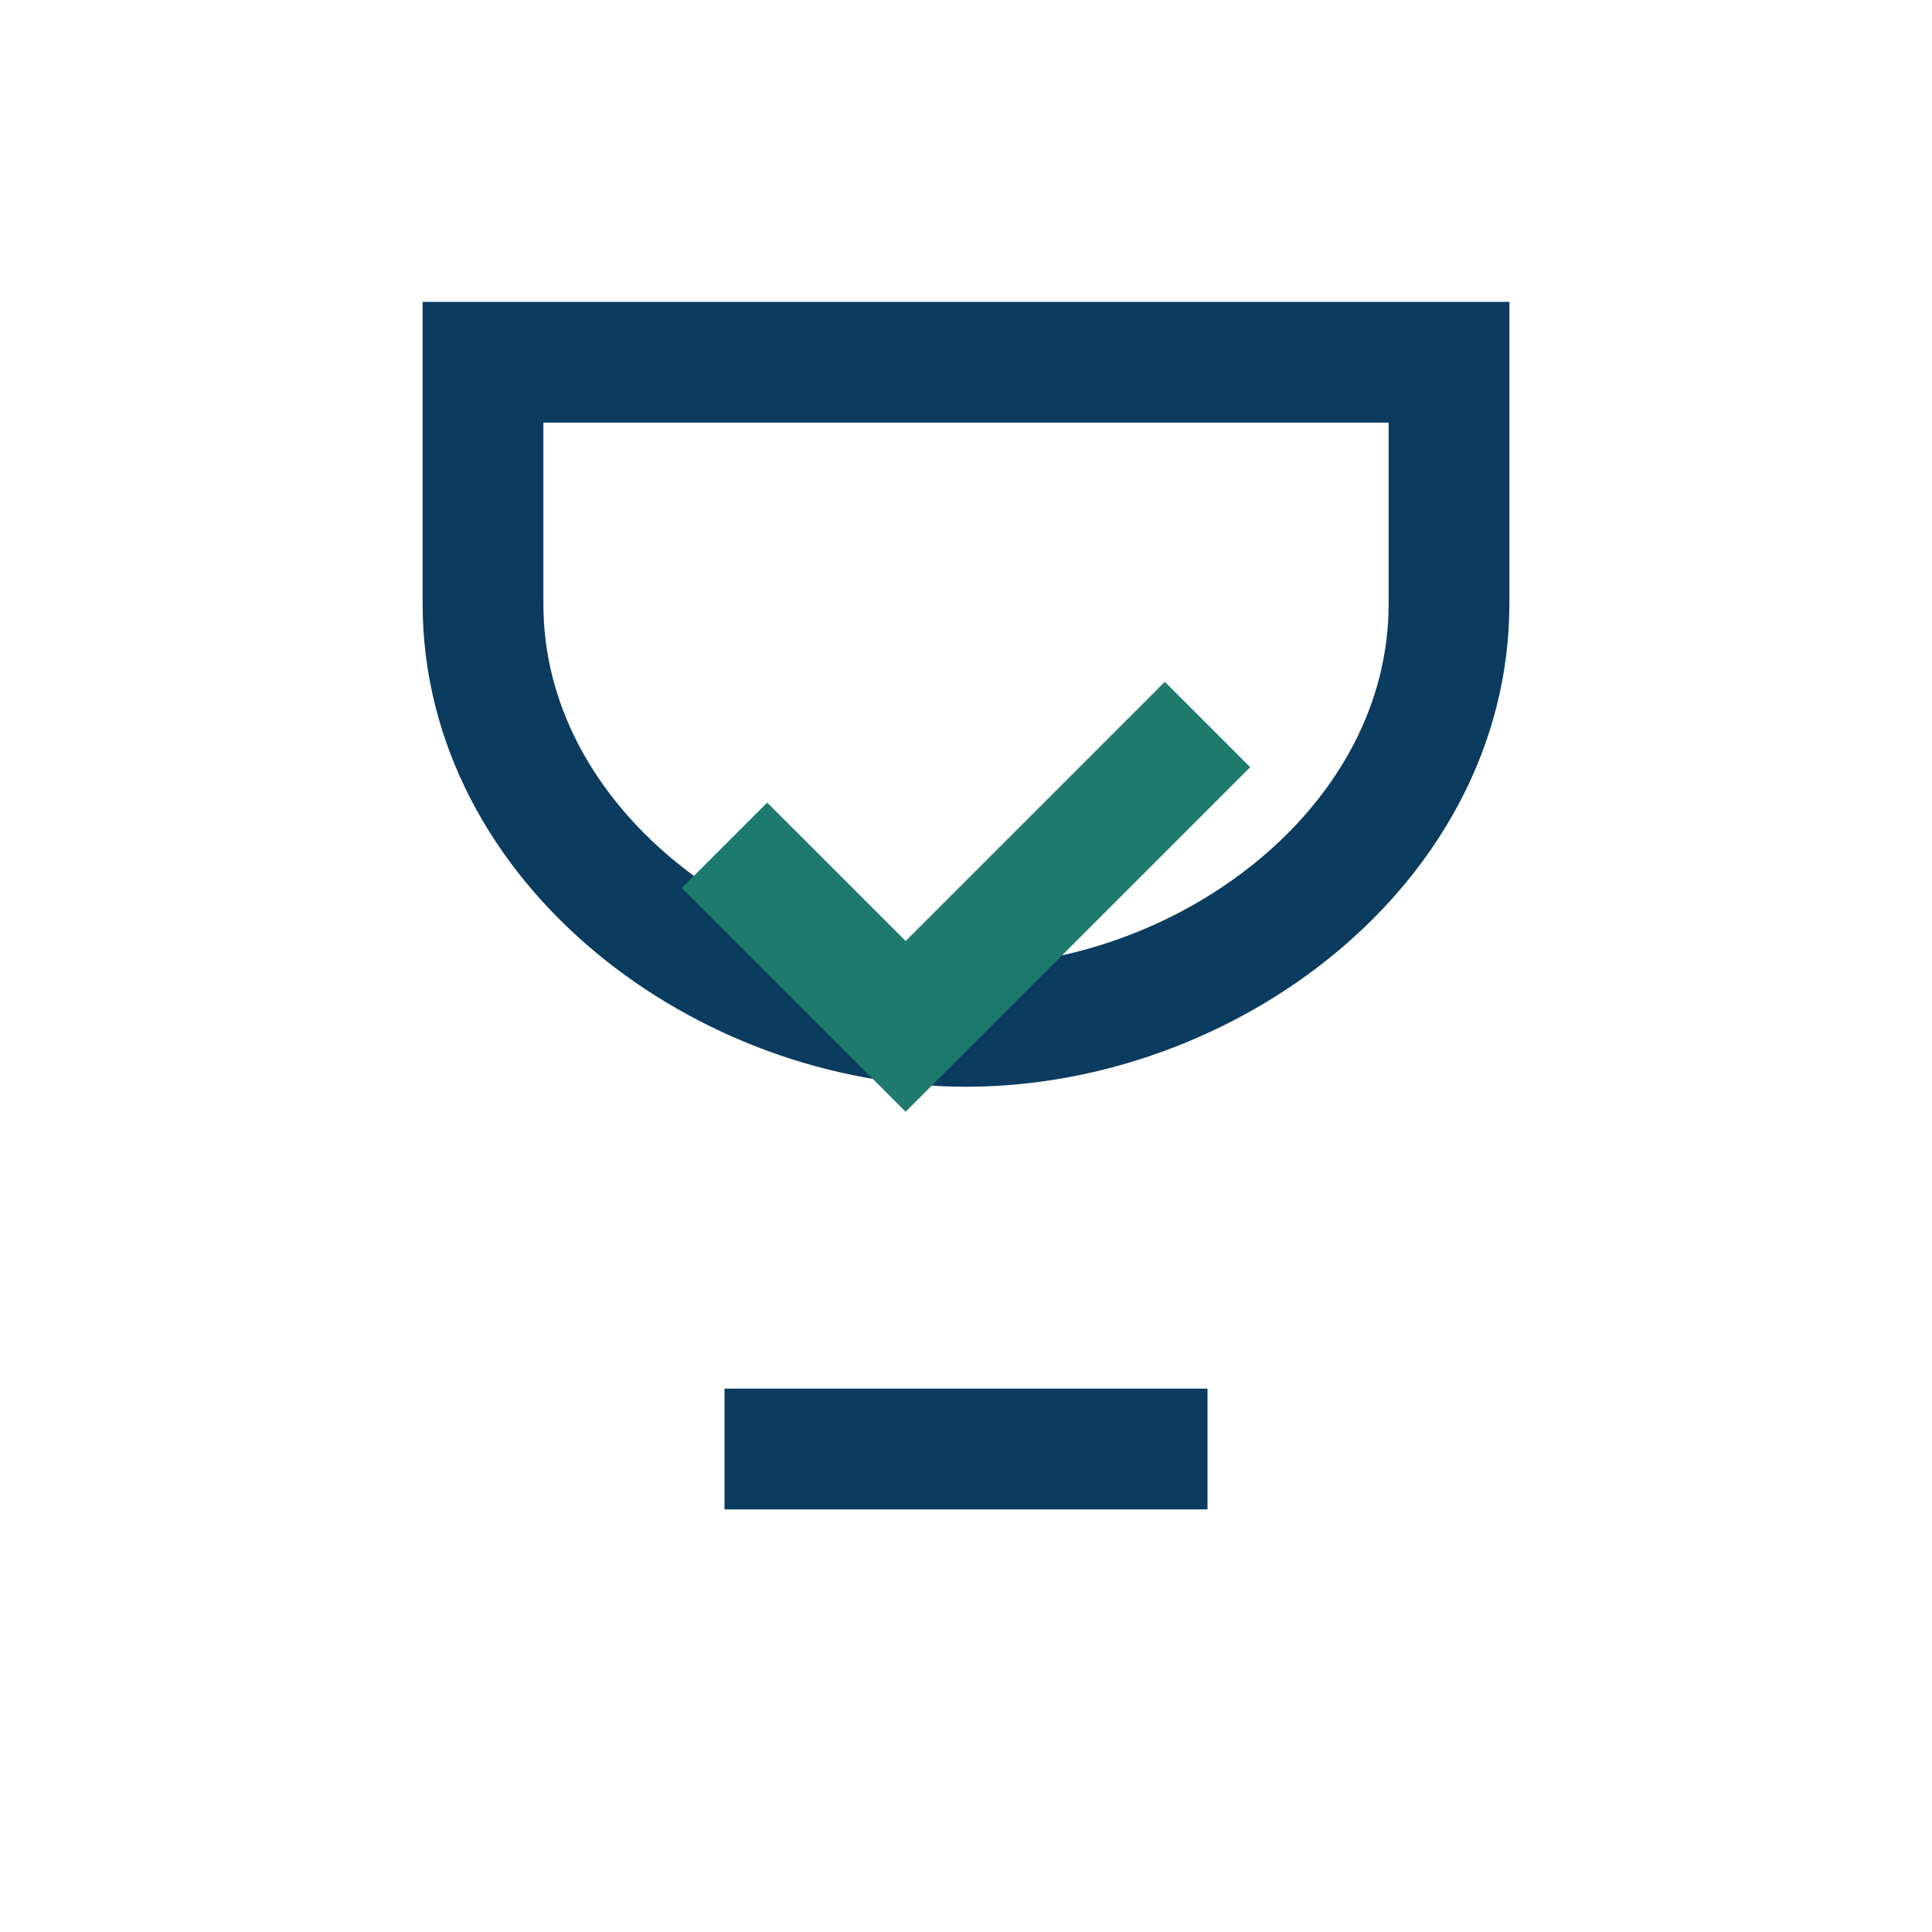
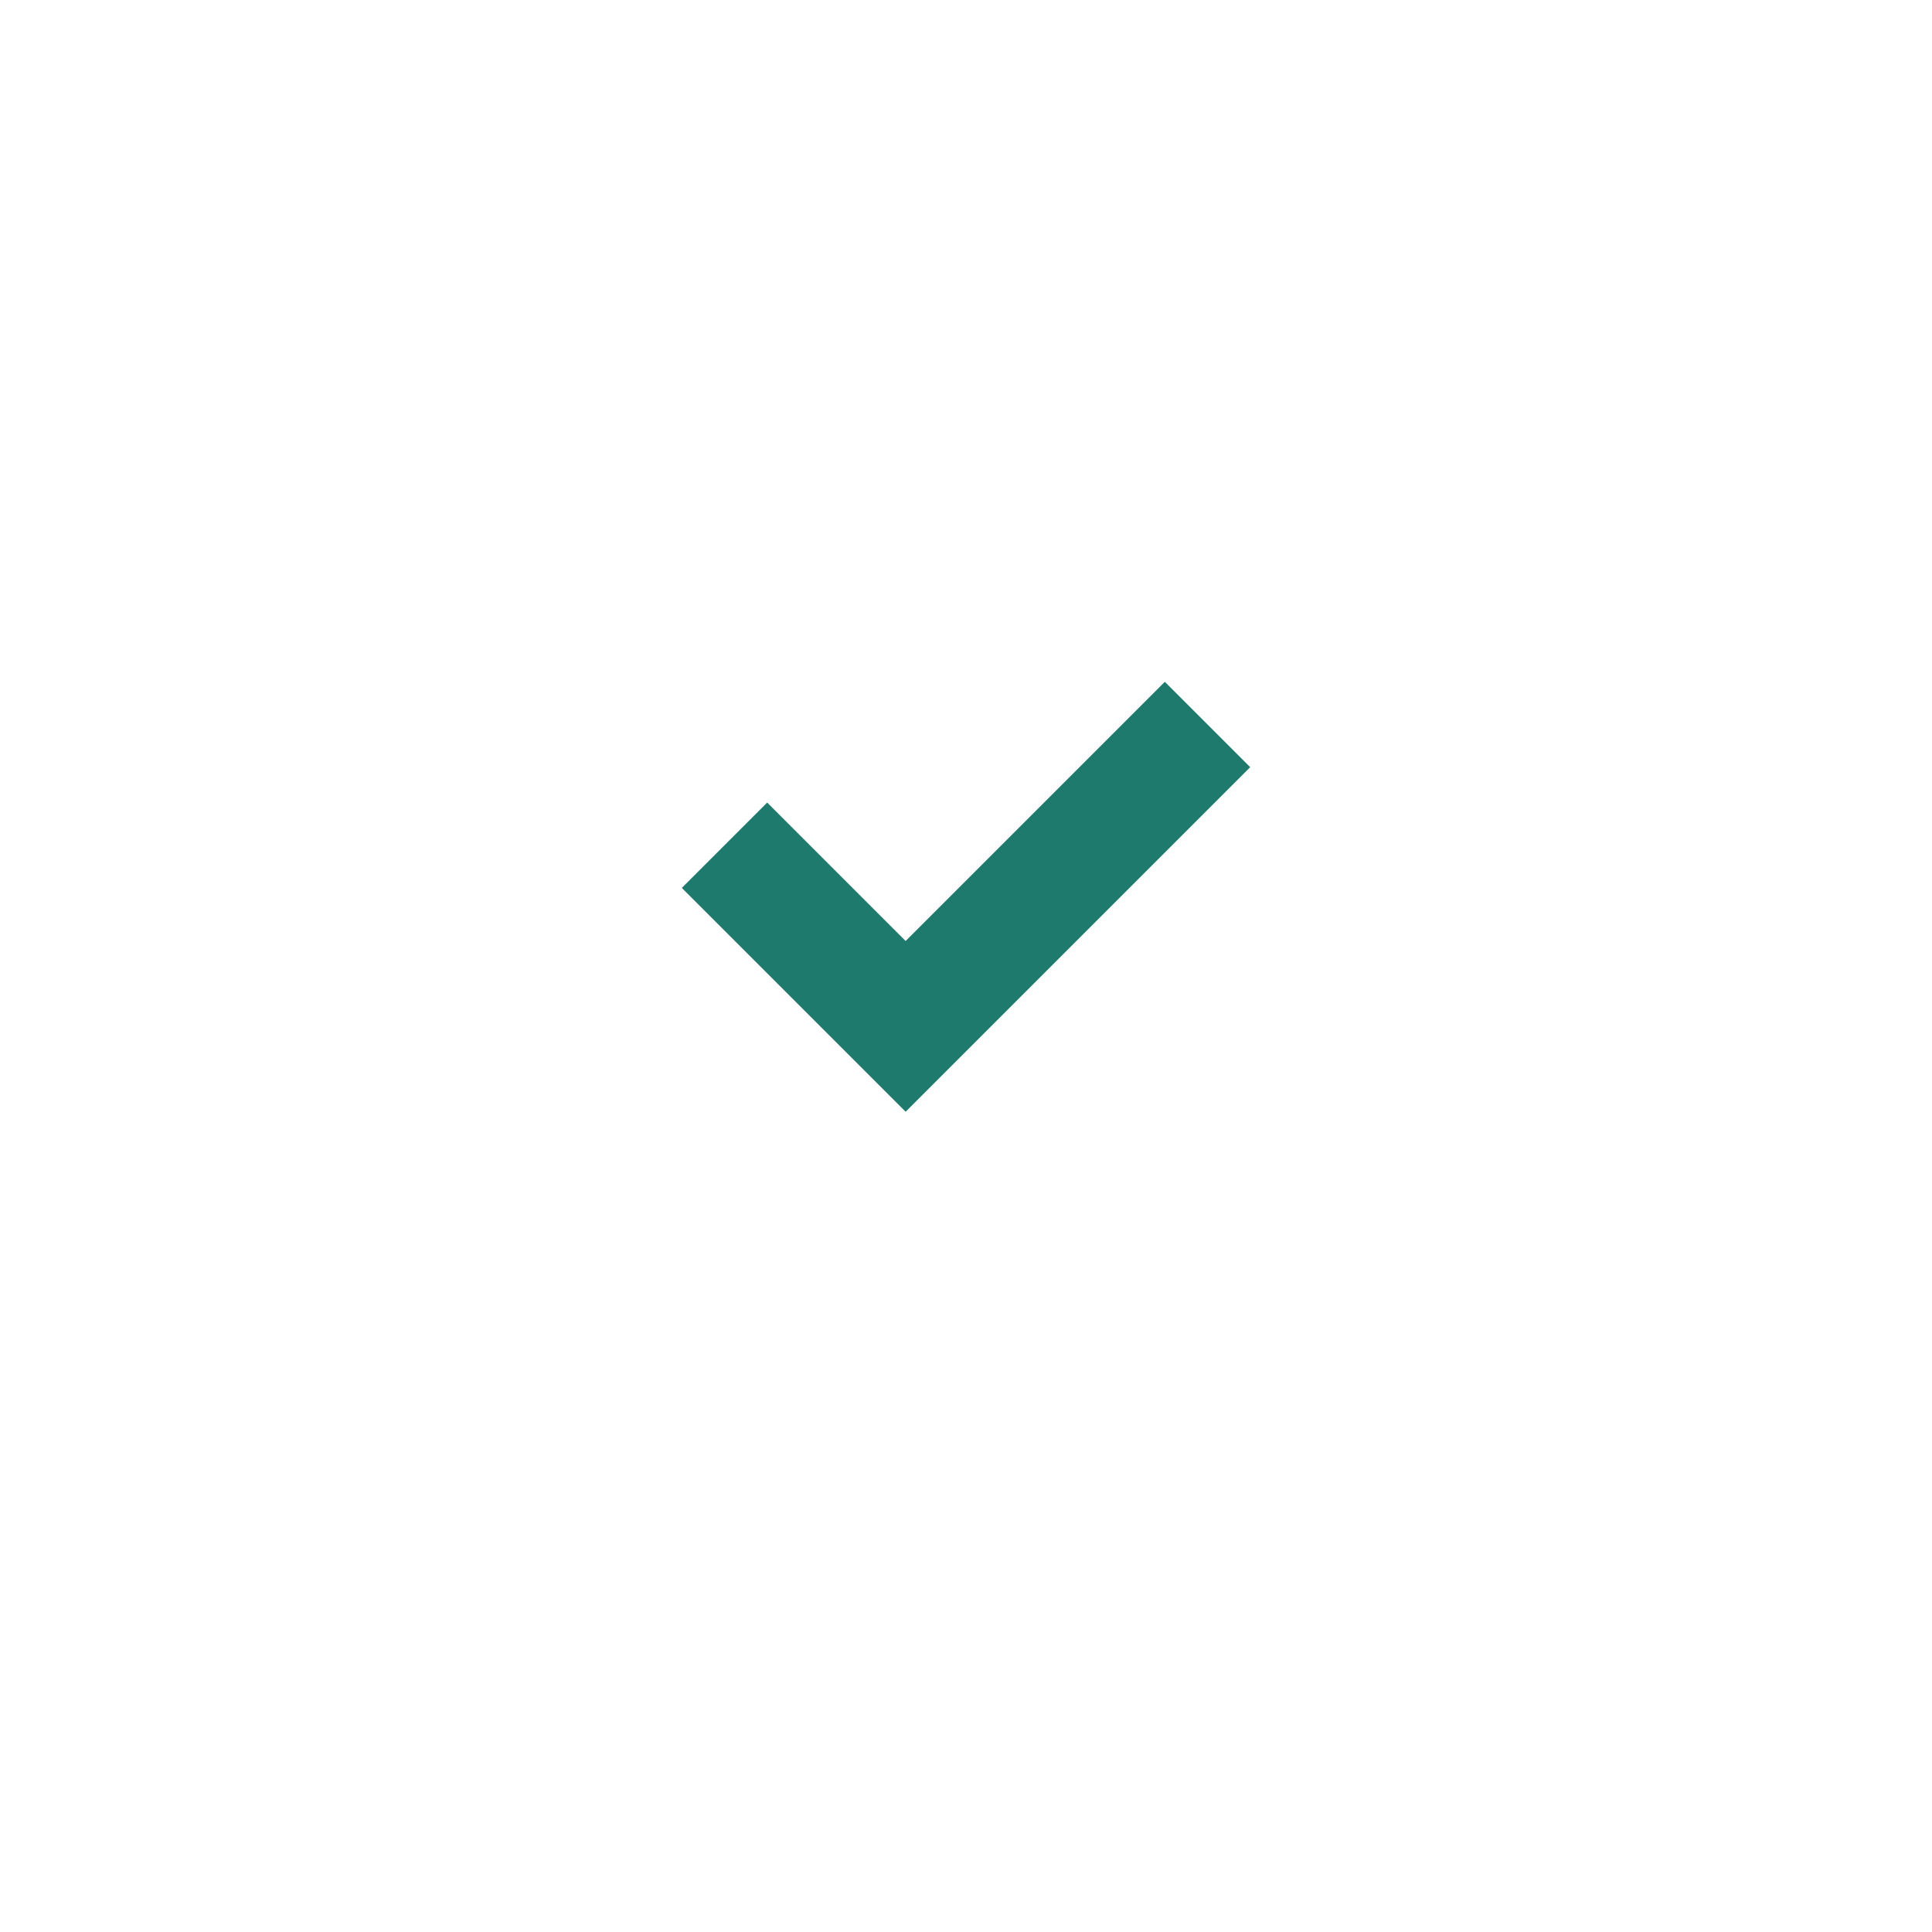
<svg xmlns="http://www.w3.org/2000/svg" width="32" height="32" viewBox="0 0 32 32" fill="none" stroke="#0B3B5E" stroke-width="2">
-   <path d="M8 6h16v4c0 4-4 7-8 7s-8-3-8-7V6z" />
  <path d="M12 14l3 3 5-5" stroke="#1F7A6E" />
-   <path d="M12 24h8" />
</svg>